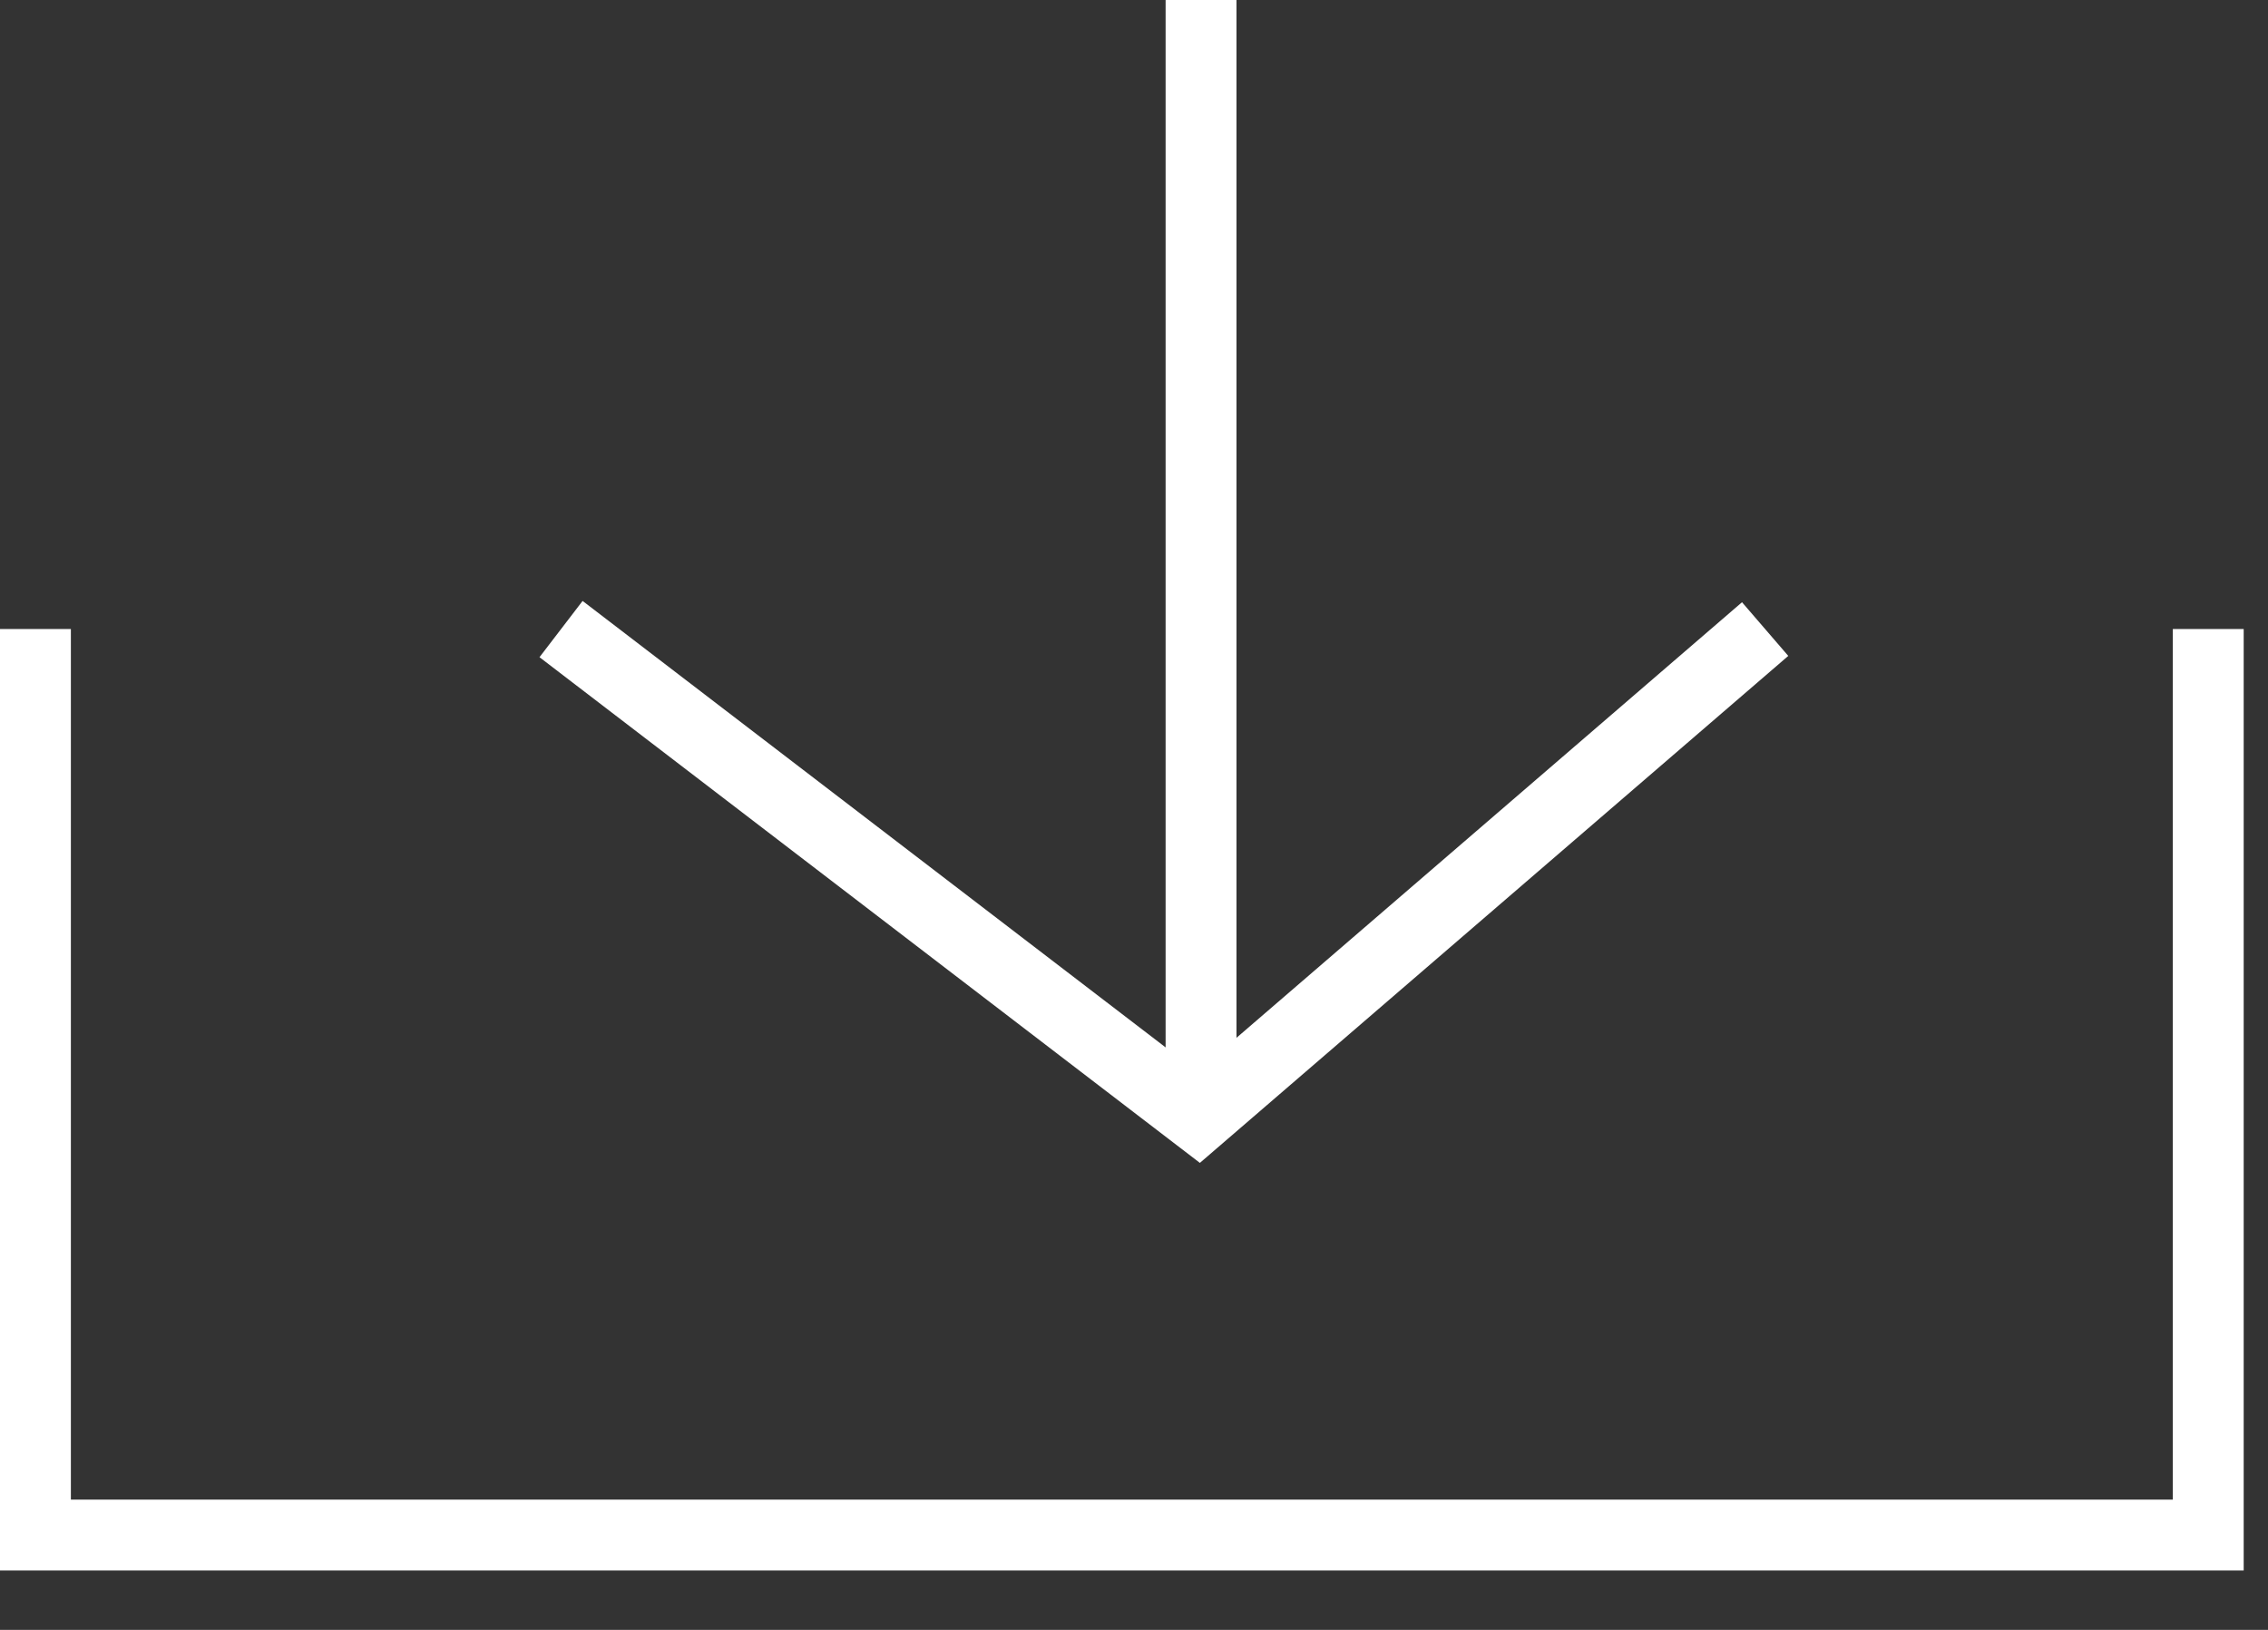
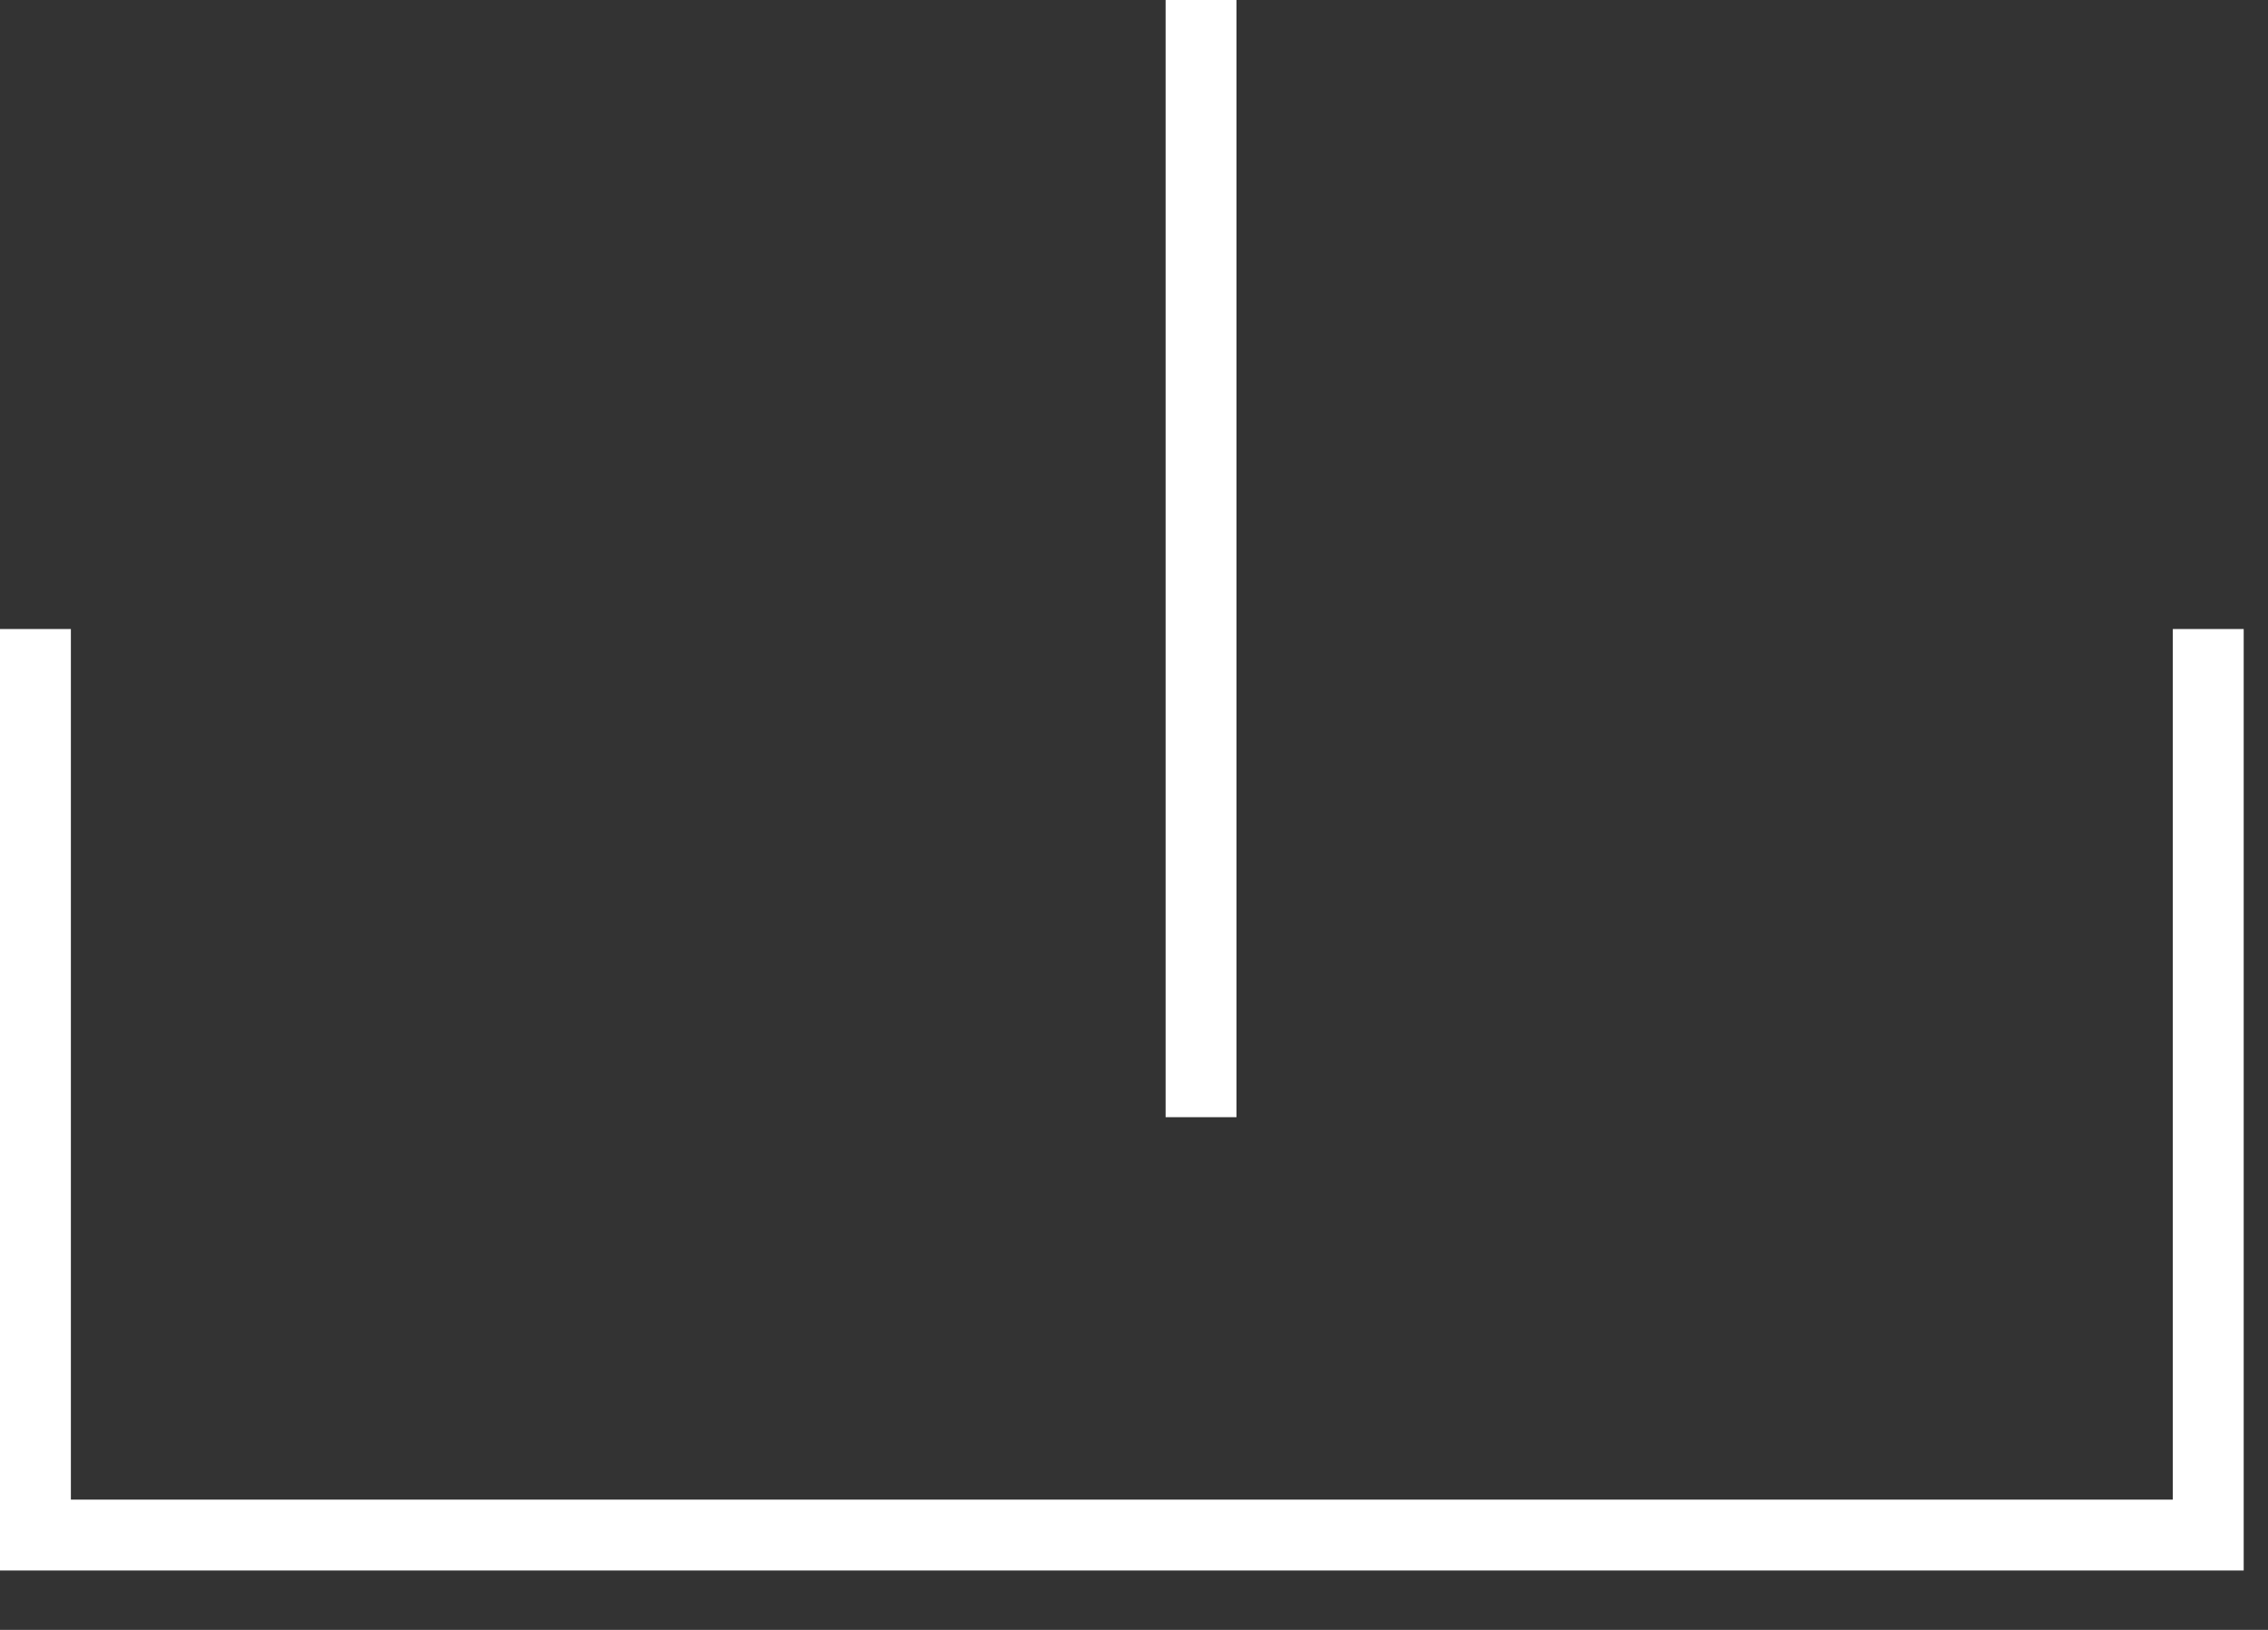
<svg xmlns="http://www.w3.org/2000/svg" width="32" height="23" viewBox="0 0 32 23" fill="none">
  <rect x="0" y="0" width="32" height="23" fill="#333333" stroke="none" />
  <g clip-path="url(#clip0_88_26)">
-     <path d="M24.905 8.877L16.911 15.766L7.916 8.877" stroke="white" />
    <path d="M0.5 8.876V21.662H31.157V8.876" stroke="white" />
    <path d="M16.946 15.765V-0.001" stroke="white" />
  </g>
  <defs>
    <clipPath id="clip0_88_26">
      <rect width="31.657" height="22.162" fill="white" />
    </clipPath>
  </defs>
</svg>